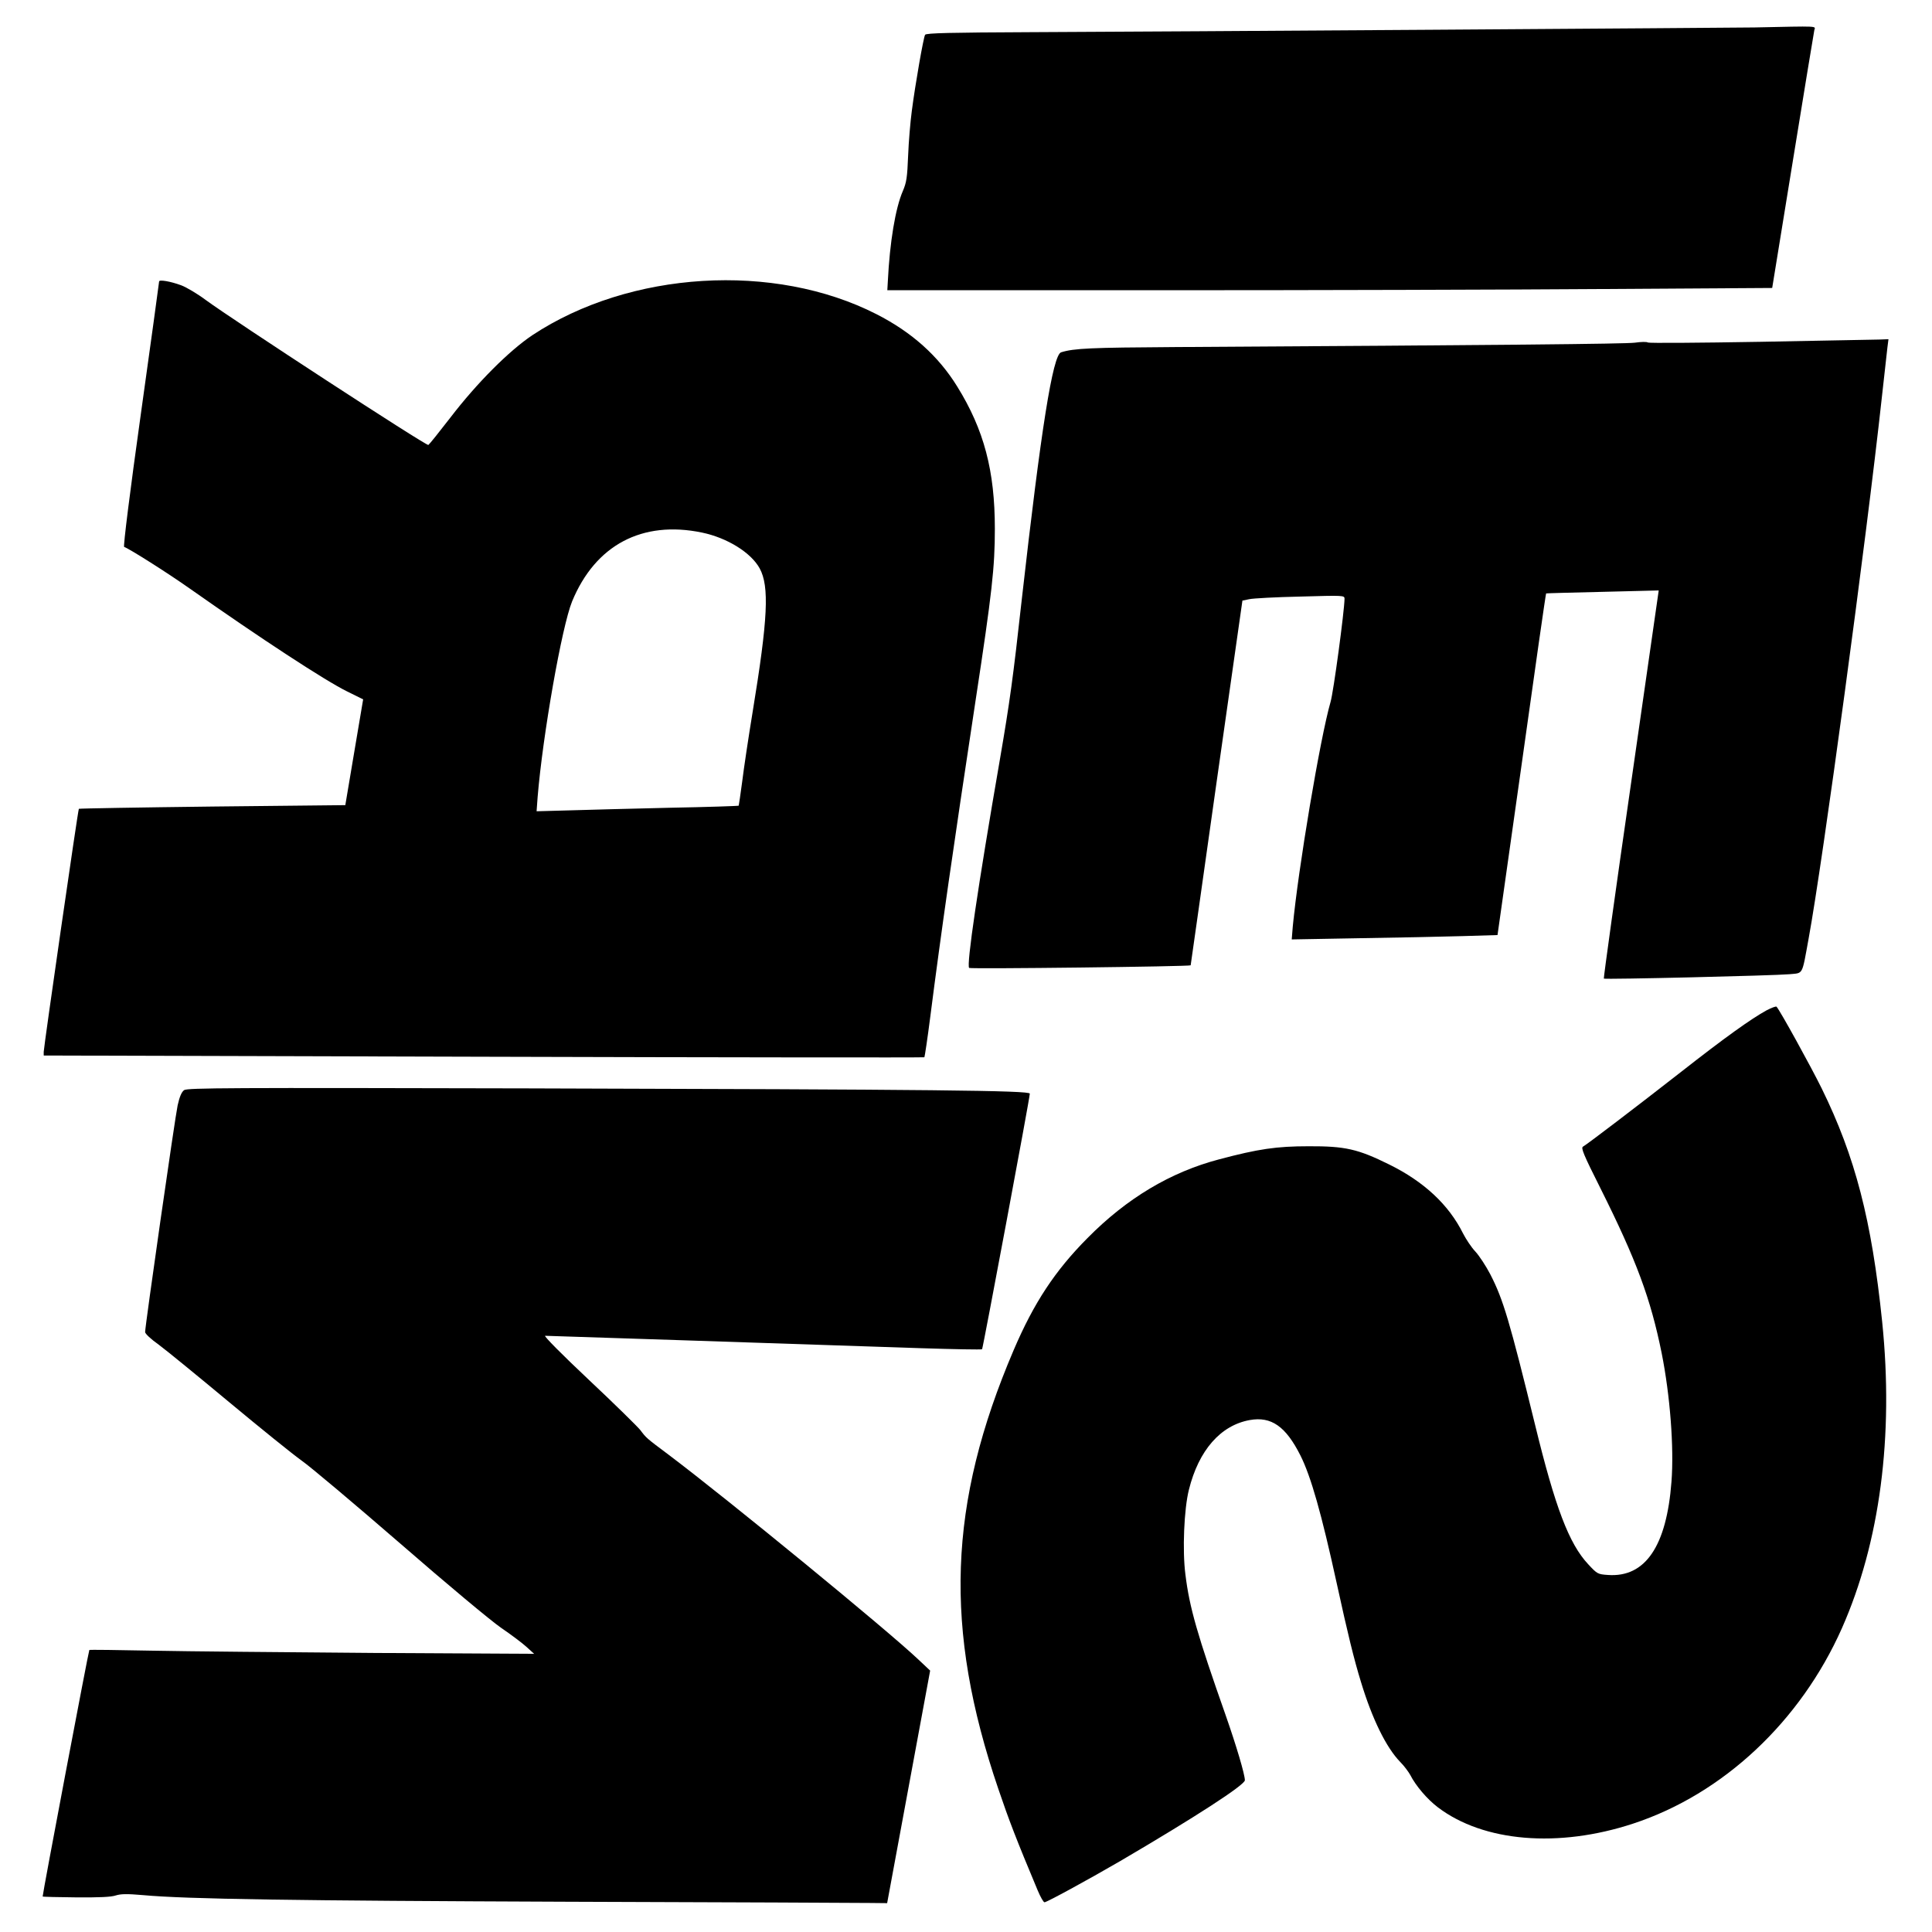
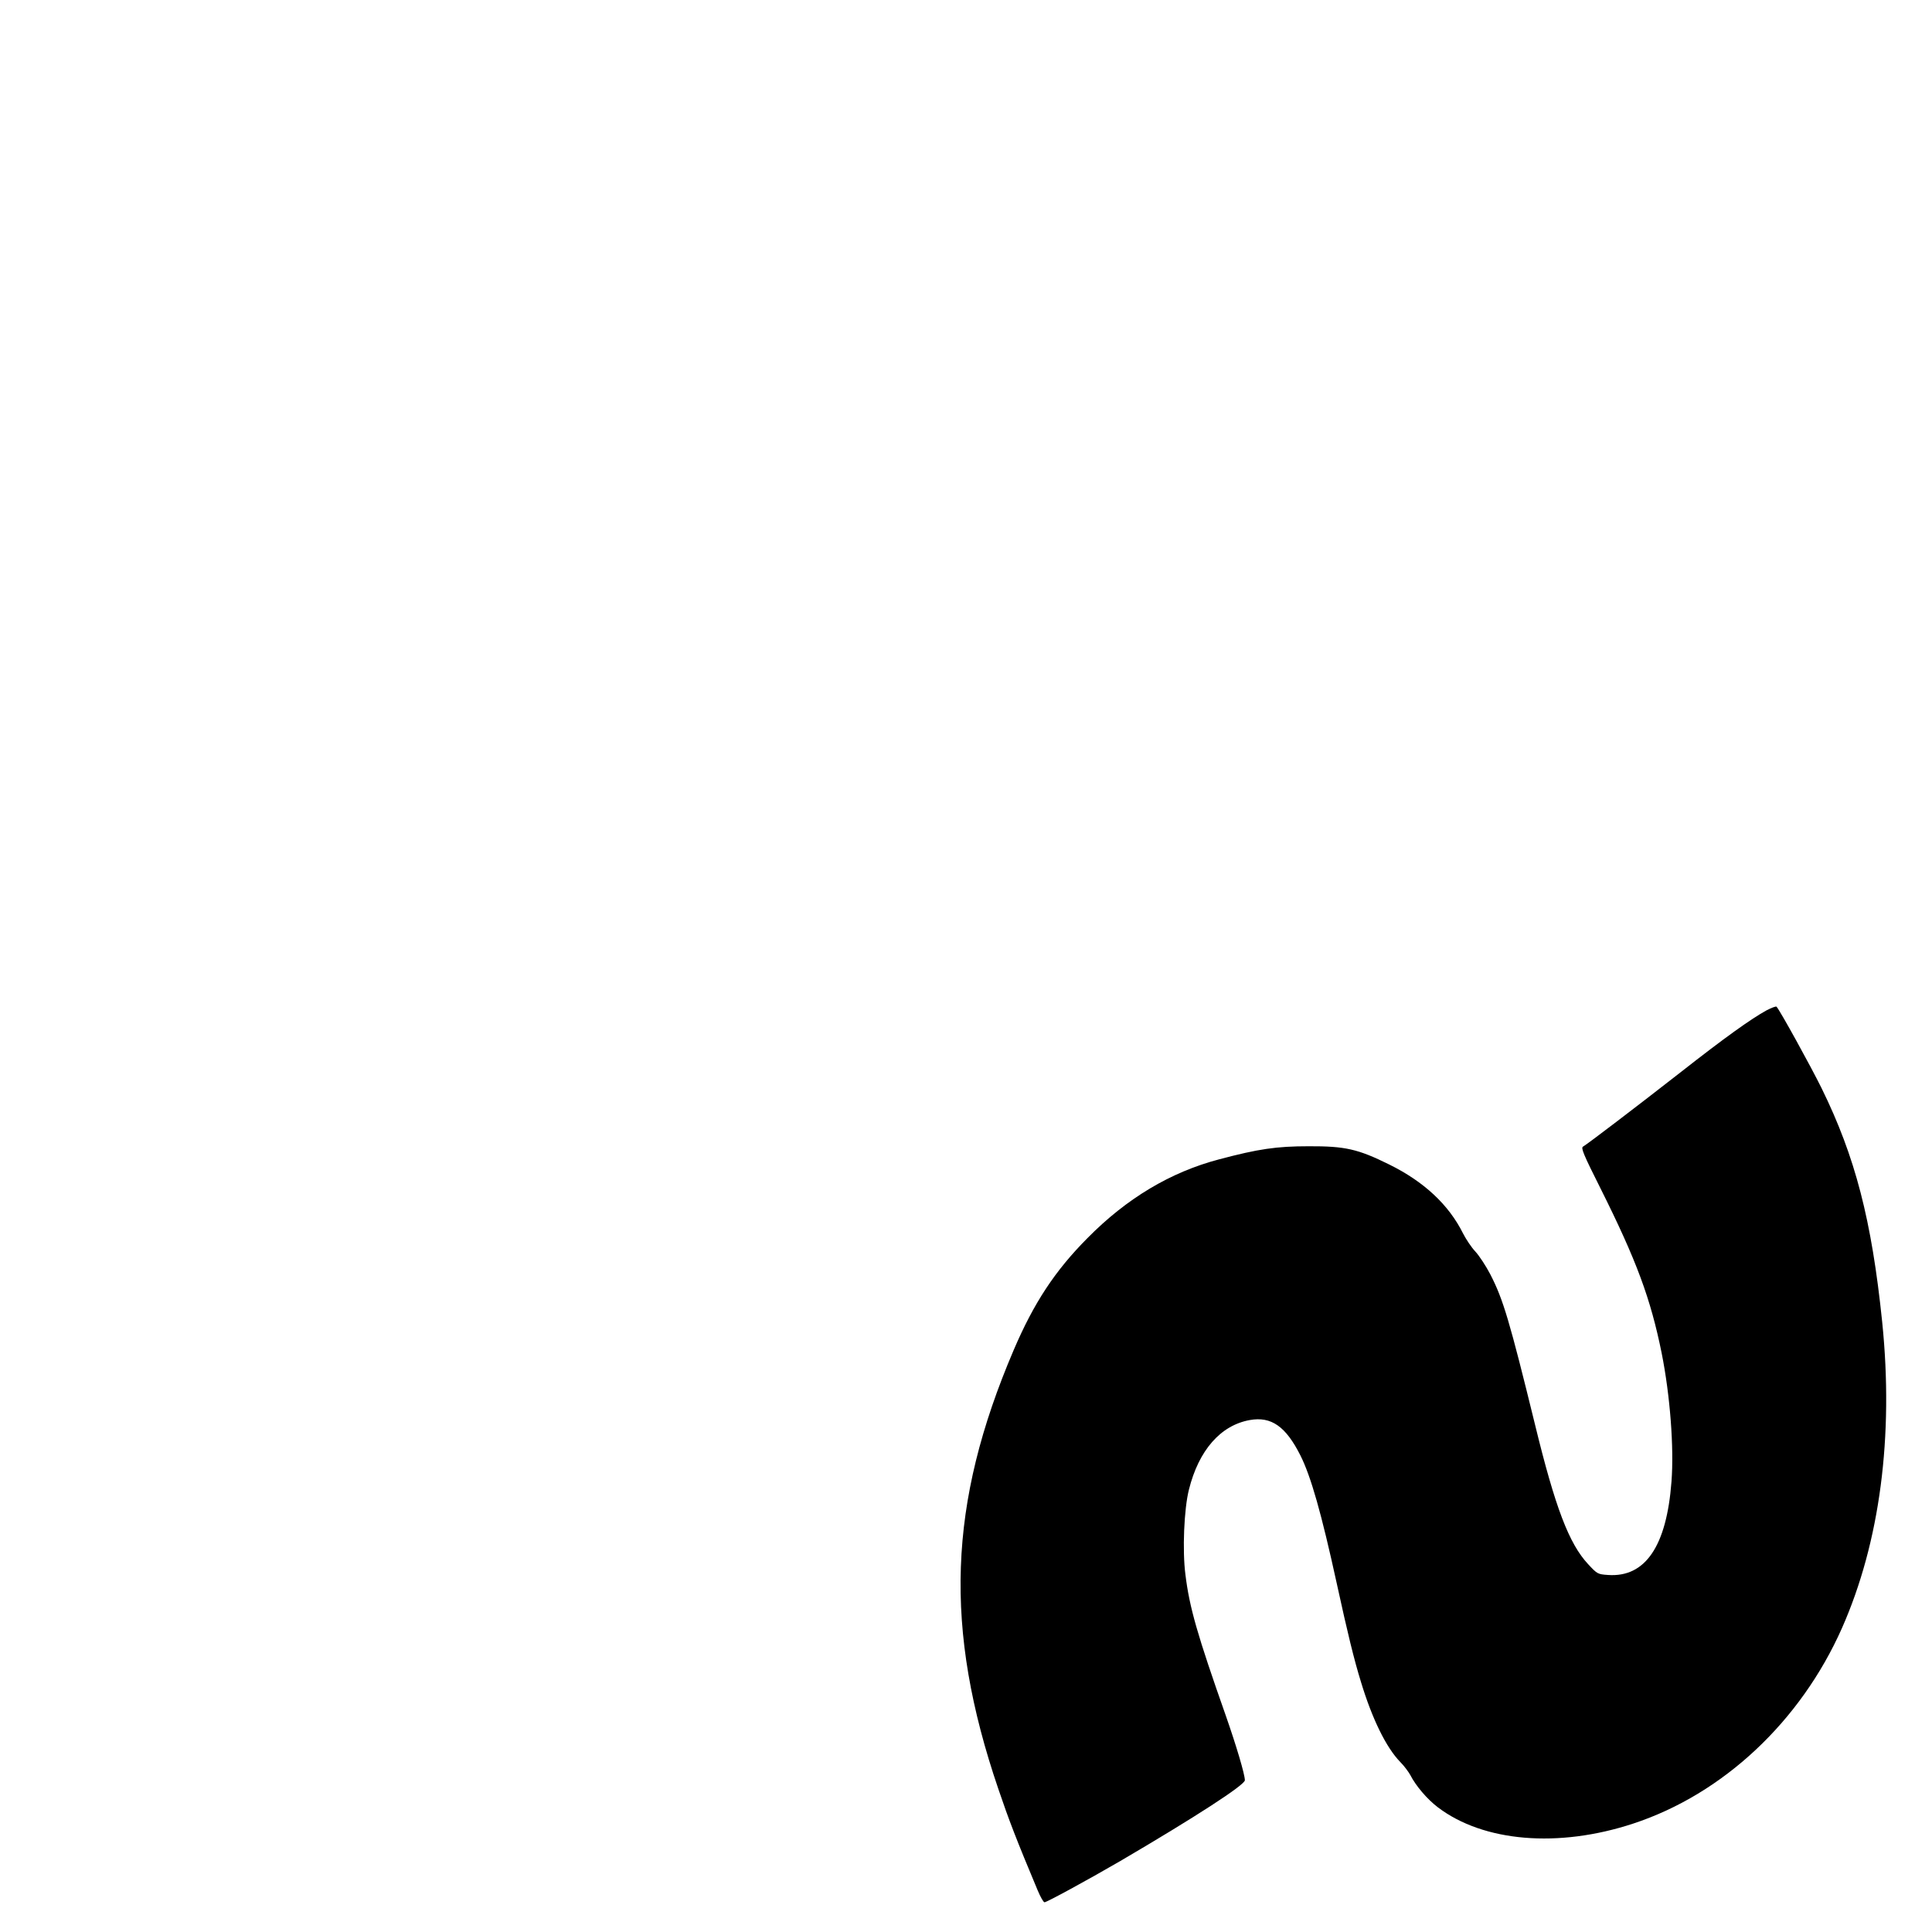
<svg xmlns="http://www.w3.org/2000/svg" version="1.0" width="292.1mm" height="292.1mm" viewBox="0 0 1105 1105" preserveAspectRatio="xMidYMid meet">
  <g transform="translate(0,1105) scale(0.1,-0.1)" fill="#000000" stroke="none">
-     <path d="M10035 10893 c-141 -2 -3362 -24 -4143 -27 -455 -2 -596 -5 -601 -15 -9 -14 -56 -281 -76 -436 -8 -60 -18 -175 -21 -255 -5 -124 -9 -153 -30 -202 -43 -99 -75 -293 -86 -516 l-3 -52 1565 0 c861 0 2000 3 2531 7 l965 6 118 726 c65 399 120 736 123 749 6 24 34 23 -342 15z" />
-     <path d="M910 9440 c0 -5 -47 -348 -105 -762 -61 -435 -101 -754 -95 -756 29 -10 246 -147 375 -238 402 -283 776 -528 901 -589 l91 -45 -51 -302 -51 -303 -760 -8 c-418 -5 -762 -11 -764 -13 -5 -5 -200 -1357 -201 -1390 l0 -21 2516 -7 c1384 -4 2518 -5 2521 -3 2 3 18 108 34 234 62 484 130 957 259 1808 94 616 110 760 110 981 0 332 -62 566 -215 813 -108 175 -260 311 -462 414 -586 299 -1411 248 -1968 -120 -133 -89 -317 -273 -468 -470 -64 -83 -121 -154 -127 -158 -11 -7 -1115 713 -1273 829 -48 36 -111 73 -140 84 -62 23 -127 34 -127 22z m3105 -1436 c144 -30 280 -114 330 -205 56 -103 47 -289 -40 -819 -24 -146 -51 -326 -60 -400 -10 -74 -19 -137 -20 -138 -2 -2 -180 -8 -397 -12 -216 -5 -475 -12 -576 -15 l-183 -5 6 82 c29 352 138 973 197 1118 133 323 401 465 743 394z" />
-     <path d="M10065 9095 c-346 -6 -635 -8 -640 -4 -6 5 -40 4 -75 -1 -57 -7 -752 -14 -2630 -25 -482 -3 -577 -7 -651 -30 -48 -15 -115 -441 -224 -1405 -51 -461 -70 -597 -126 -923 -127 -734 -192 -1177 -176 -1193 7 -7 1267 8 1267 15 1 3 67 474 148 1046 l148 1040 39 8 c22 5 154 12 293 15 248 7 252 7 252 -13 -1 -71 -63 -533 -80 -590 -59 -204 -186 -959 -216 -1284 l-6 -74 388 7 c214 3 479 9 589 12 l200 6 138 976 c75 537 138 977 140 978 1 1 147 5 323 9 l321 8 -159 -1108 c-88 -609 -157 -1109 -155 -1112 6 -6 975 17 1061 25 81 8 71 -11 110 202 81 439 329 2270 420 3105 14 127 28 251 31 278 l6 47 -53 -2 c-29 -1 -336 -6 -683 -13z" />
    <path d="M10103 5271 c-89 -49 -240 -157 -486 -350 -260 -203 -538 -415 -563 -429 -13 -7 2 -44 100 -239 206 -412 287 -631 350 -943 48 -241 71 -538 56 -734 -28 -370 -150 -549 -363 -534 -59 4 -62 6 -114 62 -109 117 -188 324 -303 796 -146 595 -182 717 -256 861 -25 48 -63 106 -85 130 -23 24 -54 71 -71 104 -82 165 -224 297 -423 395 -178 88 -251 105 -460 104 -184 0 -287 -15 -513 -75 -277 -73 -527 -222 -752 -450 -186 -187 -307 -371 -422 -640 -376 -880 -401 -1593 -88 -2511 60 -177 103 -289 225 -580 16 -38 33 -68 39 -68 13 0 246 127 432 235 430 252 714 436 714 463 0 33 -49 198 -110 372 -162 460 -207 616 -230 804 -18 137 -8 376 20 486 56 225 181 368 348 398 123 22 206 -36 290 -203 60 -120 120 -331 207 -729 64 -293 99 -436 139 -566 64 -211 144 -375 225 -458 22 -22 47 -56 57 -74 31 -61 96 -138 158 -185 261 -198 689 -234 1117 -93 514 169 957 584 1194 1118 217 491 297 1097 230 1752 -60 582 -154 944 -346 1335 -60 122 -239 447 -258 467 -3 4 -29 -6 -58 -21z" />
-     <path d="M1053 4815 c-14 -10 -26 -37 -37 -87 -15 -69 -186 -1261 -186 -1297 0 -9 34 -41 78 -72 42 -31 223 -179 402 -328 179 -149 365 -299 414 -334 49 -34 303 -248 565 -475 262 -228 522 -445 578 -483 56 -38 121 -87 145 -109 l43 -39 -915 5 c-503 4 -1075 9 -1270 13 -195 4 -357 6 -359 4 -4 -3 -270 -1407 -267 -1410 1 -2 88 -4 192 -5 132 -1 200 2 226 11 29 9 63 10 155 2 250 -23 866 -32 2438 -38 897 -3 1672 -6 1724 -7 l95 -1 123 665 123 665 -68 64 c-176 167 -1090 916 -1427 1170 -131 98 -128 96 -163 142 -15 19 -147 149 -294 287 -153 144 -260 252 -250 252 15 0 1314 -43 2150 -71 188 -6 345 -9 349 -6 5 6 273 1437 273 1462 0 18 -549 24 -2870 30 -1708 4 -1948 3 -1967 -10z" />
  </g>
</svg>